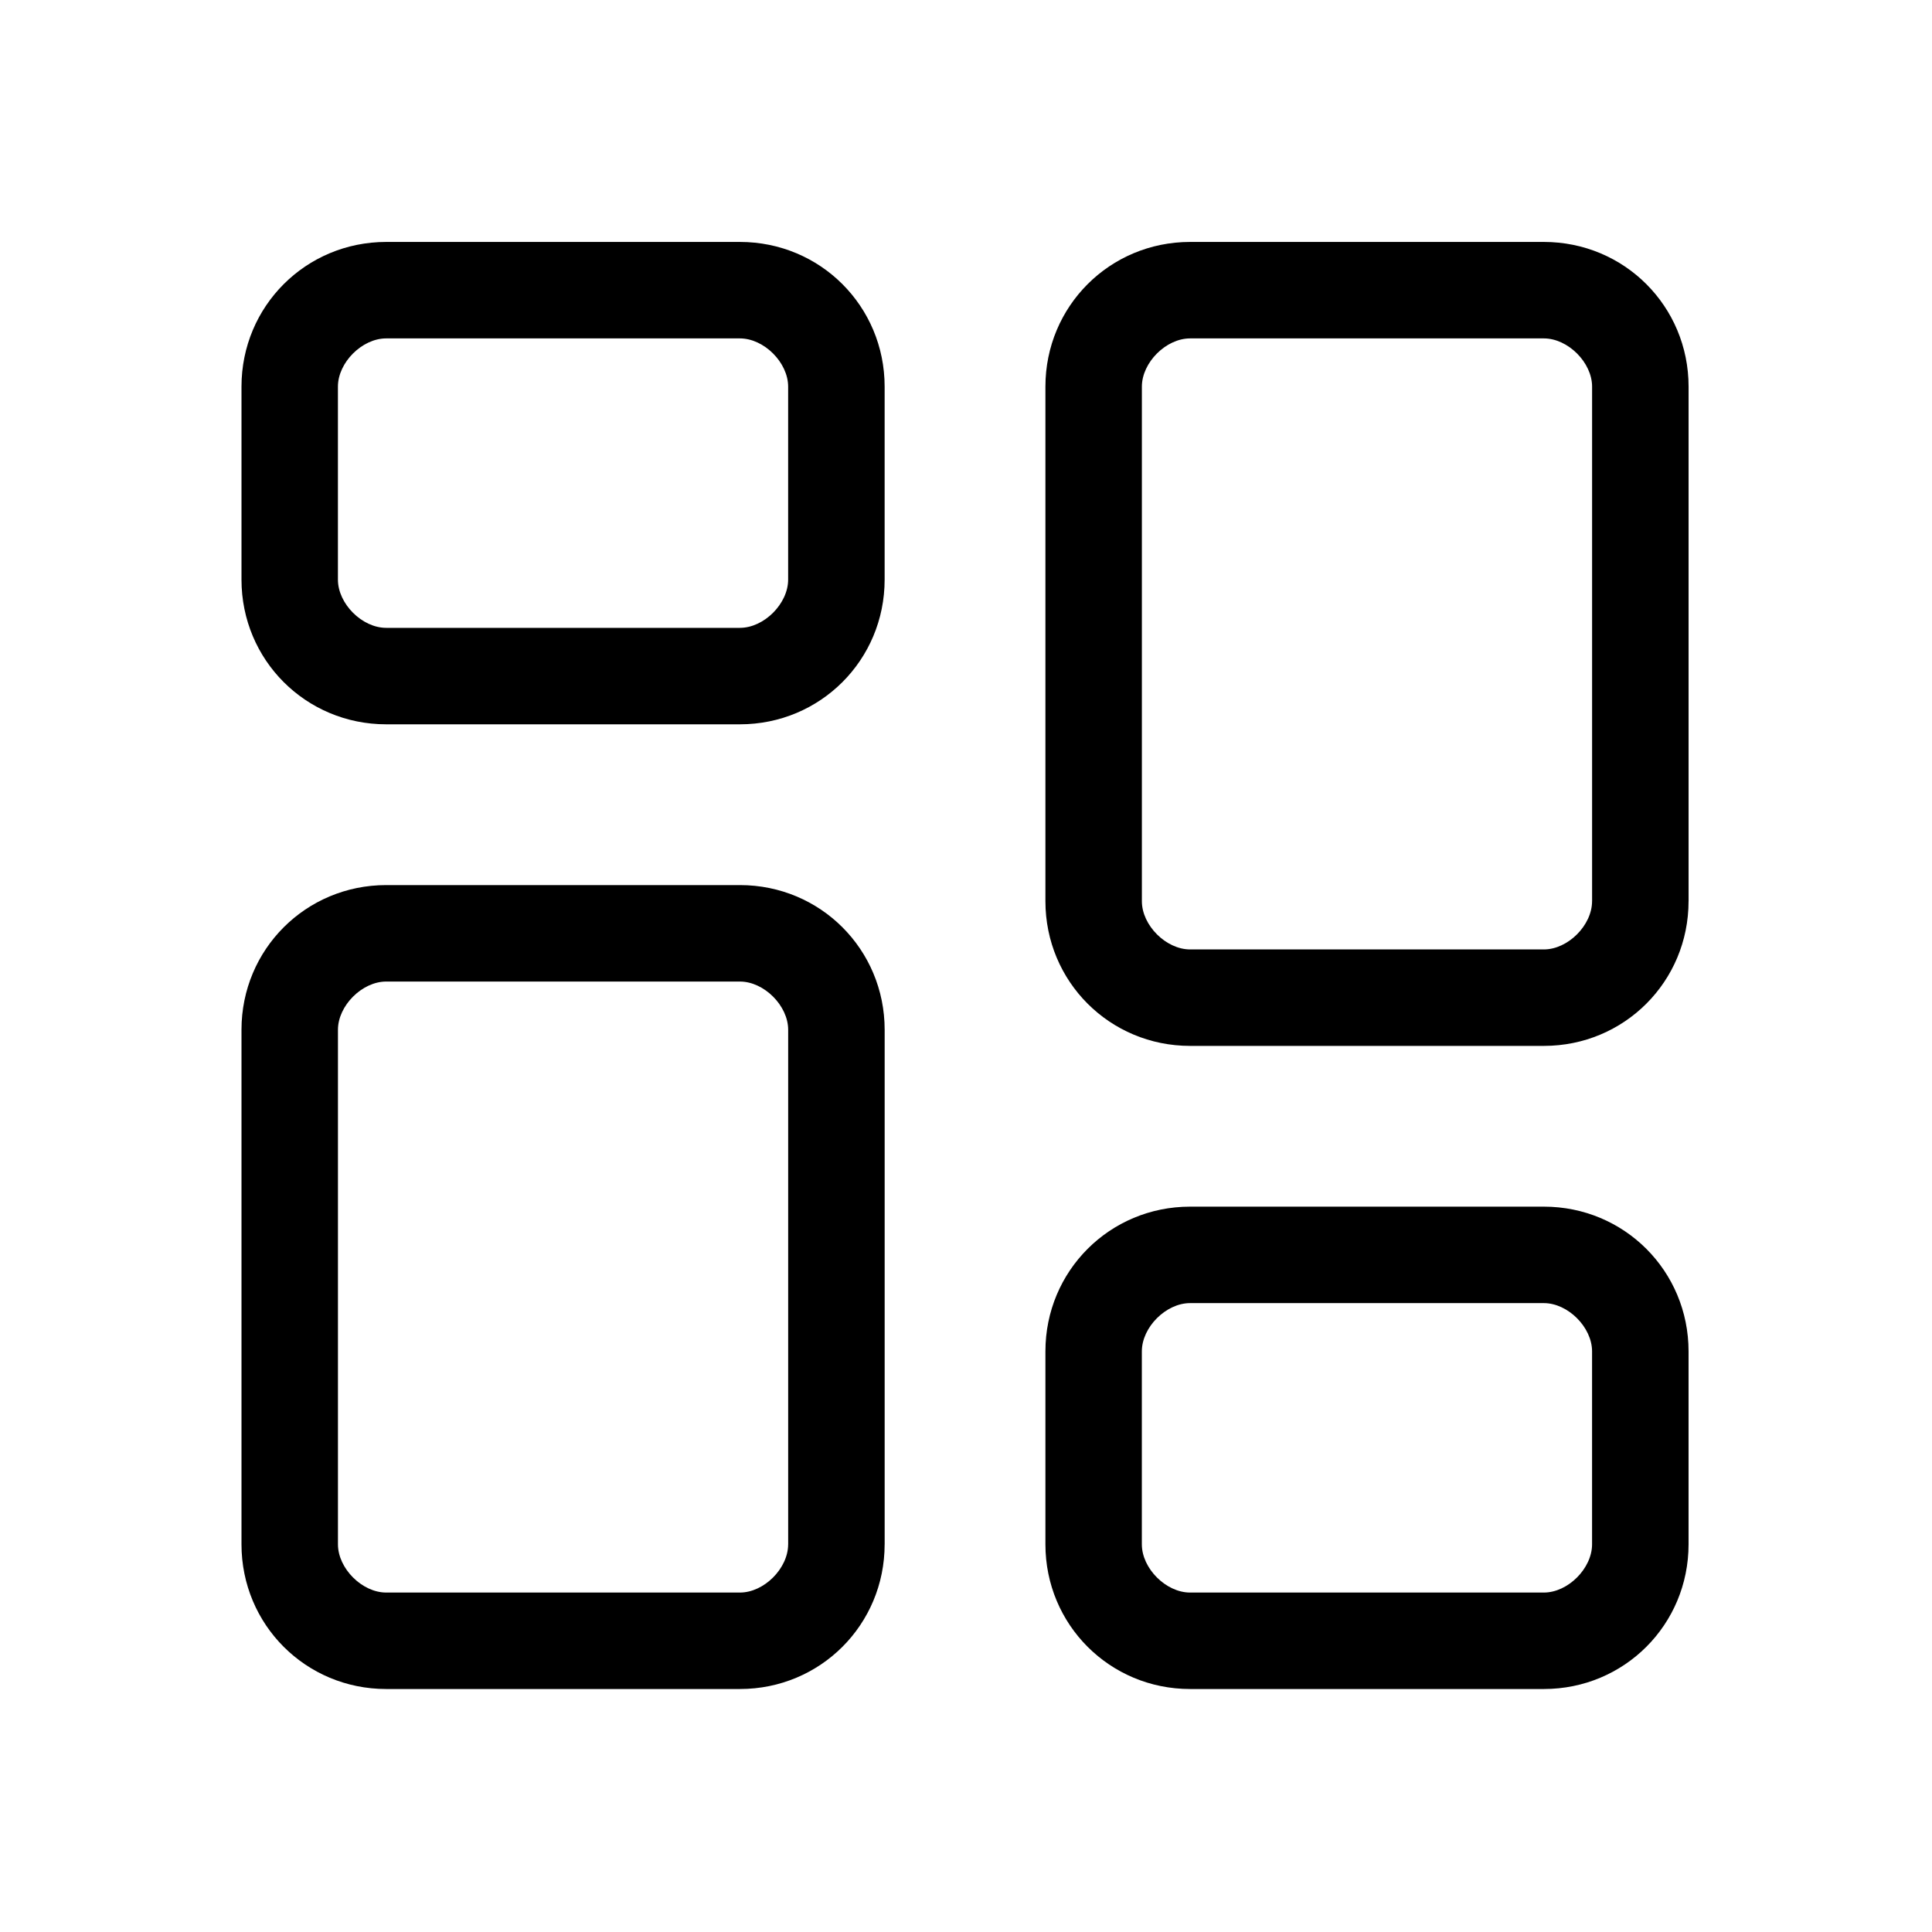
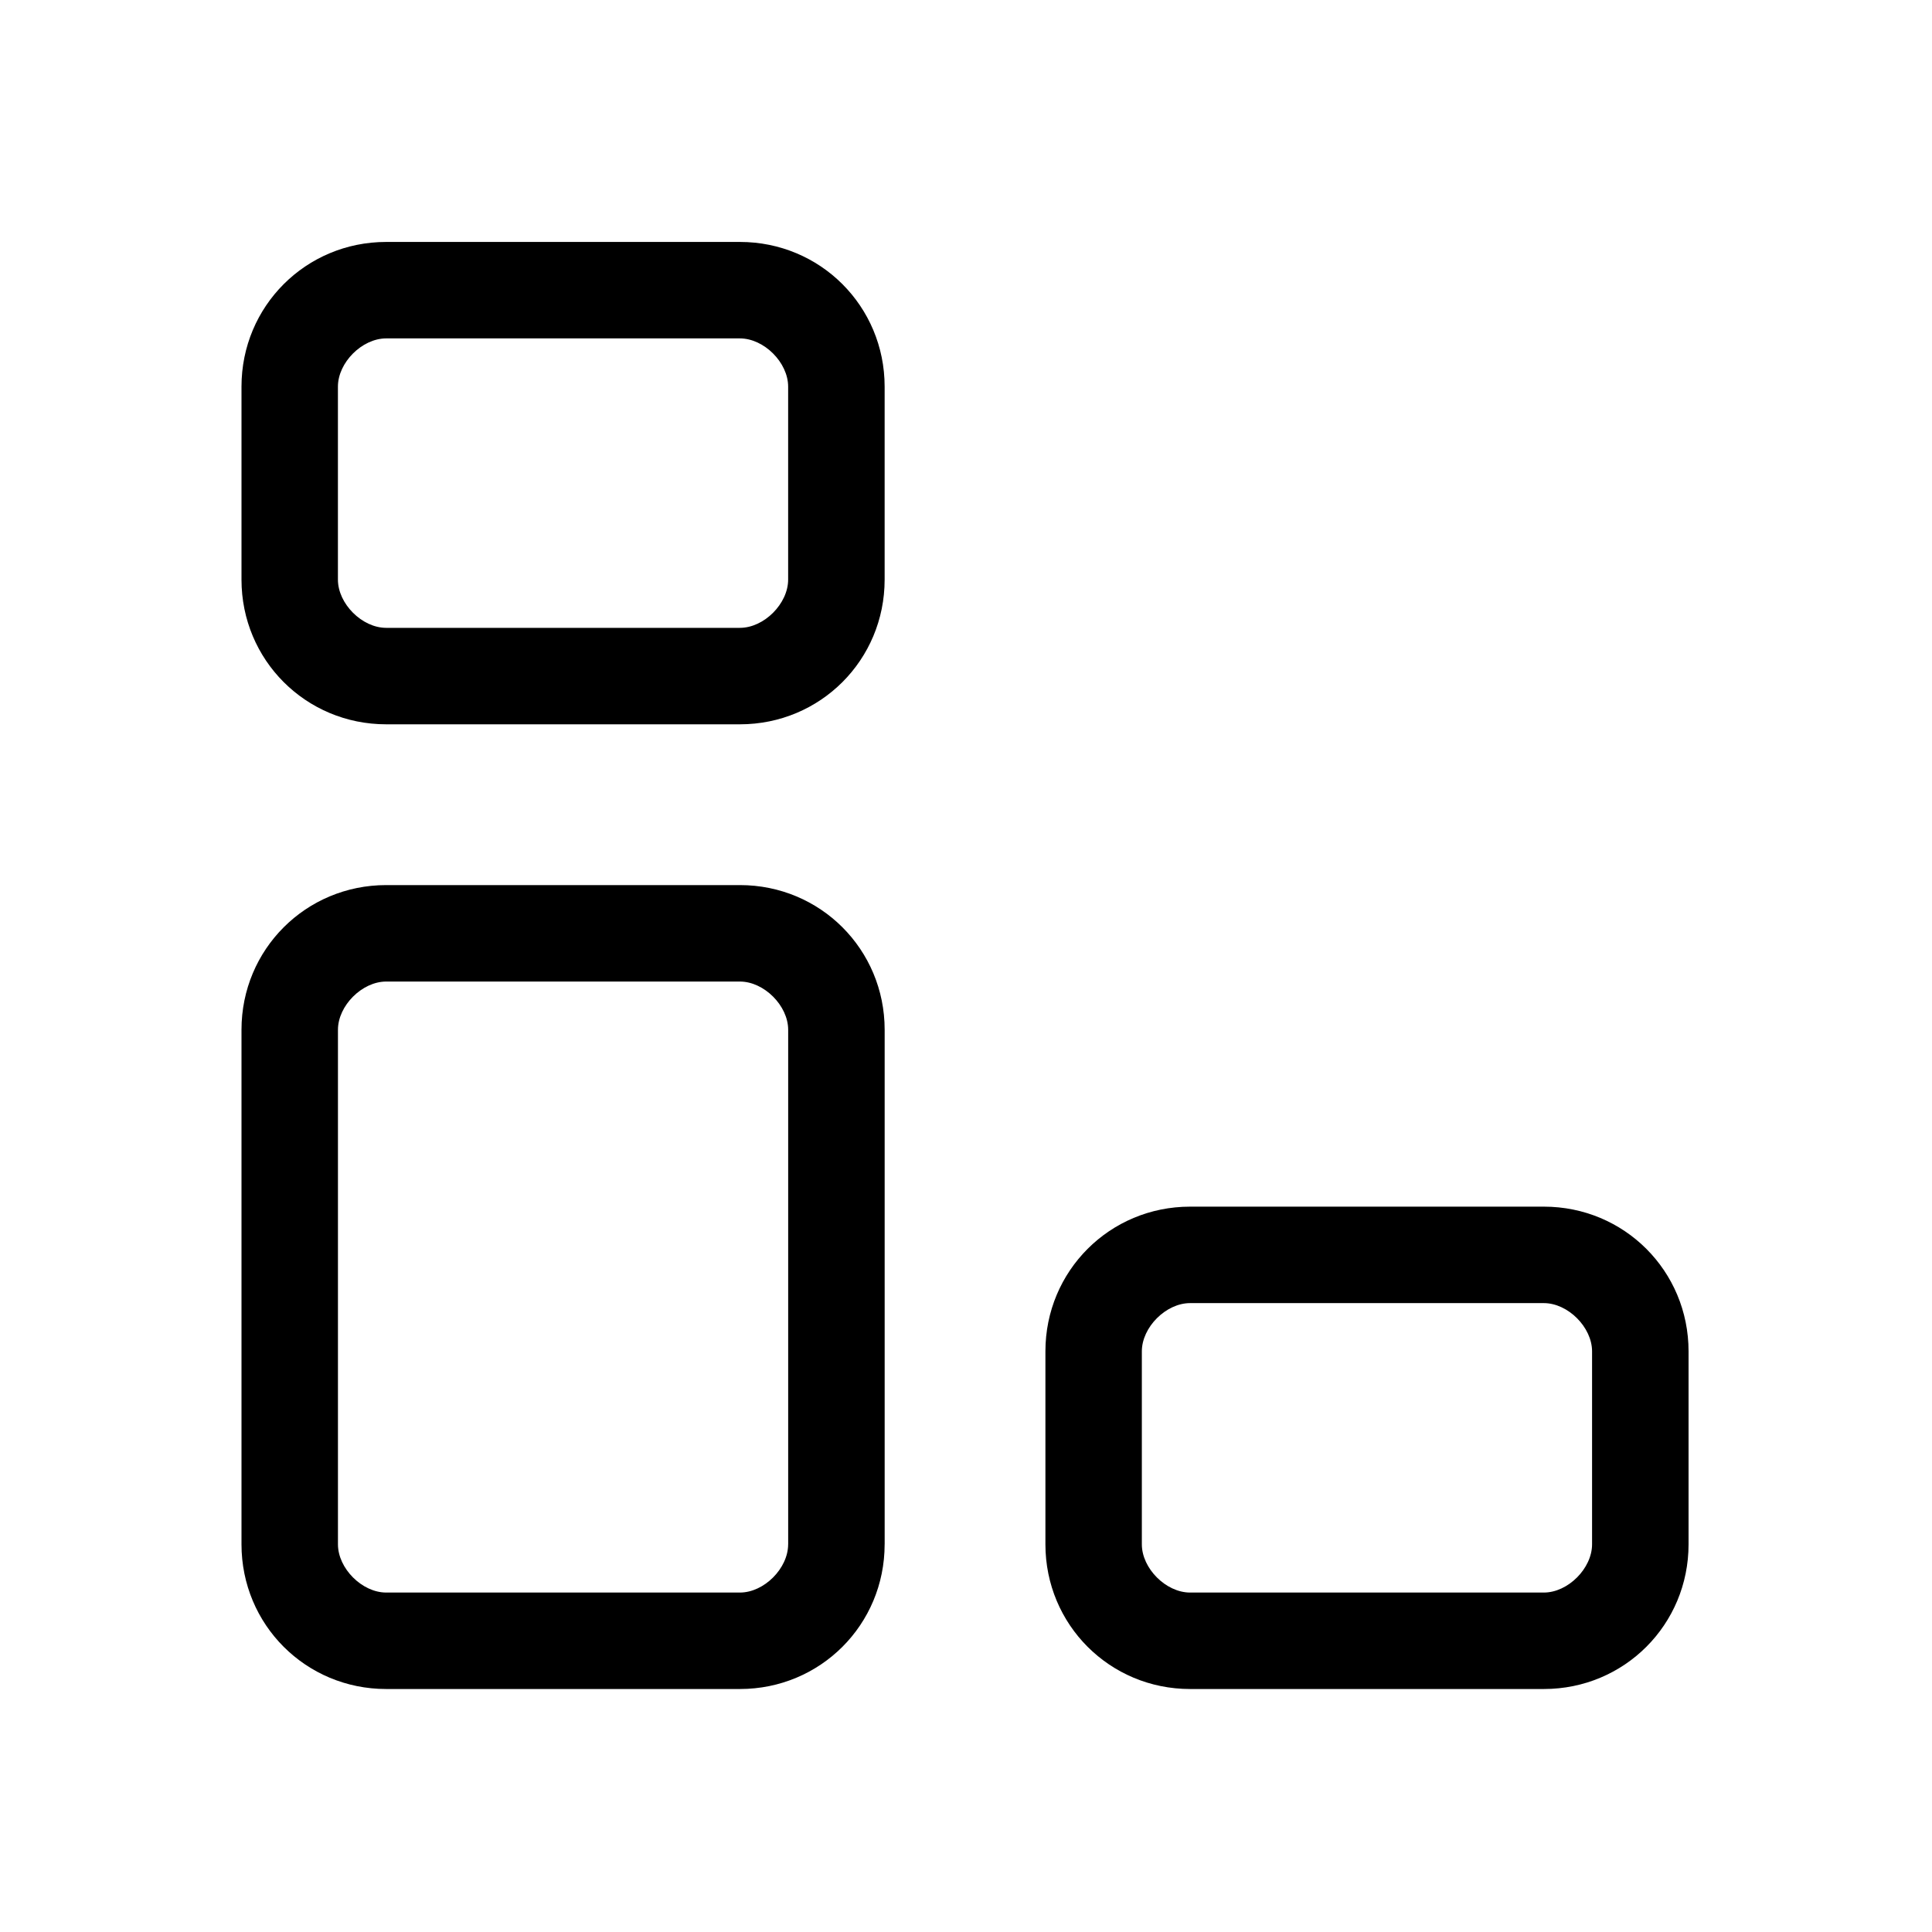
<svg xmlns="http://www.w3.org/2000/svg" xmlns:ns1="http://sodipodi.sourceforge.net/DTD/sodipodi-0.dtd" xmlns:ns2="http://www.inkscape.org/namespaces/inkscape" id="sf-svg-checkbox-checked" viewBox="0 0 24 24" version="1.1" ns1:docname="custom-layouts-main.svg" ns2:version="1.0.1 (3bc2e813f5, 2020-09-07)">
  <defs id="defs17">
    <pattern id="EMFhbasepattern" patternUnits="userSpaceOnUse" width="6" height="6" x="0" y="0" />
    <pattern id="EMFhbasepattern-2" patternUnits="userSpaceOnUse" width="6" height="6" x="0" y="0" />
    <pattern id="EMFhbasepattern-6" patternUnits="userSpaceOnUse" width="6" height="6" x="0" y="0" />
    <pattern id="EMFhbasepattern-0" patternUnits="userSpaceOnUse" width="6" height="6" x="0" y="0" />
    <pattern id="EMFhbasepattern-1" patternUnits="userSpaceOnUse" width="6" height="6" x="0" y="0" />
  </defs>
  <ns1:namedview pagecolor="#ffffff" bordercolor="#666666" borderopacity="1" objecttolerance="10" gridtolerance="10" guidetolerance="10" ns2:pageopacity="0" ns2:pageshadow="2" ns2:window-width="1920" ns2:window-height="1017" id="namedview15" showgrid="true" ns2:zoom="22.627417" ns2:cx="16.07438" ns2:cy="14.563817" ns2:window-x="1912" ns2:window-y="-8" ns2:window-maximized="1" ns2:current-layer="sf-svg-checkbox-checked">
    <ns2:grid type="xygrid" id="grid223" />
  </ns1:namedview>
  <g id="g195" transform="matrix(0.321,0,0,0.321,2.719,7.435)">
    <path style="fill:#000000;fill-opacity:1;fill-rule:nonzero;stroke:none;stroke-width:0.933" d="m 23.897,-0.732 c -1.867,0 -1.867,0 -1.867,0 0,0.933 -0.933,1.867 -1.867,1.867 -13.689,0 -13.689,0 -13.689,0 -0.933,0 -1.867,-0.933 -1.867,-1.867 0,-7.467 0,-7.467 0,-7.467 0,-0.933 0.933,-1.867 1.867,-1.867 13.689,0 13.689,0 13.689,0 0.933,0 1.867,0.933 1.867,1.867 0,7.467 0,7.467 0,7.467 1.867,0 1.867,0 1.867,0 1.867,0 1.867,0 1.867,0 0,-7.467 0,-7.467 0,-7.467 0,-3.111 -2.489,-5.6 -5.6,-5.6 -13.689,0 -13.689,0 -13.689,0 -3.111,0 -5.6,2.489 -5.6,5.6 0,7.467 0,7.467 0,7.467 0,3.111 2.489,5.6 5.6,5.6 13.689,0 13.689,0 13.689,0 3.111,0 5.6,-2.489 5.6,-5.6 z" id="path158" />
    <path style="fill:#000000;fill-opacity:1;fill-rule:nonzero;stroke:none;stroke-width:0.933" d="m 23.897,36.601 h -1.867 c 0,0.933 -0.933,1.867 -1.867,1.867 H 6.475 c -0.933,0 -1.867,-0.933 -1.867,-1.867 V 16.69 c 0,-0.933 0.933,-1.867 1.867,-1.867 H 20.164 c 0.933,0 1.867,0.933 1.867,1.867 v 19.911 h 1.867 1.867 V 16.69 c 0,-3.111 -2.489,-5.6 -5.6,-5.6 H 6.475 c -3.111,0 -5.6,2.489 -5.6,5.6 v 19.911 c 0,3.111 2.489,5.6 5.6,5.6 H 20.164 c 3.111,0 5.6,-2.489 5.6,-5.6 z" id="path162" ns1:nodetypes="ccssssssscccssssssscc" />
    <path style="fill:#000000;fill-opacity:1;fill-rule:nonzero;stroke:none;stroke-width:0.933" d="m 55.008,36.601 c -1.867,0 -1.867,0 -1.867,0 0,0.933 -0.933,1.867 -1.867,1.867 -13.689,0 -13.689,0 -13.689,0 -0.933,0 -1.867,-0.933 -1.867,-1.867 0,-7.467 0,-7.467 0,-7.467 0,-0.933 0.933,-1.867 1.867,-1.867 13.689,0 13.689,0 13.689,0 0.933,0 1.867,0.933 1.867,1.867 0,7.467 0,7.467 0,7.467 1.867,0 1.867,0 1.867,0 1.867,0 1.867,0 1.867,0 0,-7.467 0,-7.467 0,-7.467 0,-3.111 -2.489,-5.6 -5.6,-5.6 -13.689,0 -13.689,0 -13.689,0 -3.111,0 -5.6,2.489 -5.6,5.6 0,7.467 0,7.467 0,7.467 0,3.111 2.489,5.6 5.6,5.6 13.689,0 13.689,0 13.689,0 3.111,0 5.6,-2.489 5.6,-5.6 z" id="path166" />
-     <path style="fill:#000000;fill-opacity:1;fill-rule:nonzero;stroke:none;stroke-width:0.933" d="m 55.008,11.713 h -1.867 c 0,0.933 -0.933,1.867 -1.867,1.867 H 37.586 c -0.933,0 -1.867,-0.933 -1.867,-1.867 V -8.199 c 0,-0.933 0.933,-1.867 1.867,-1.867 h 13.689 c 0.933,0 1.867,0.933 1.867,1.867 V 11.713 h 1.867 1.867 V -8.199 c 0,-3.111 -2.489,-5.6 -5.6,-5.6 H 37.586 c -3.111,0 -5.6,2.489 -5.6,5.6 V 11.713 c 0,3.111 2.489,5.6 5.6,5.6 h 13.689 c 3.111,0 5.6,-2.489 5.6,-5.6 z" id="path162-4" ns1:nodetypes="ccssssssscccssssssscc" />
  </g>
</svg>